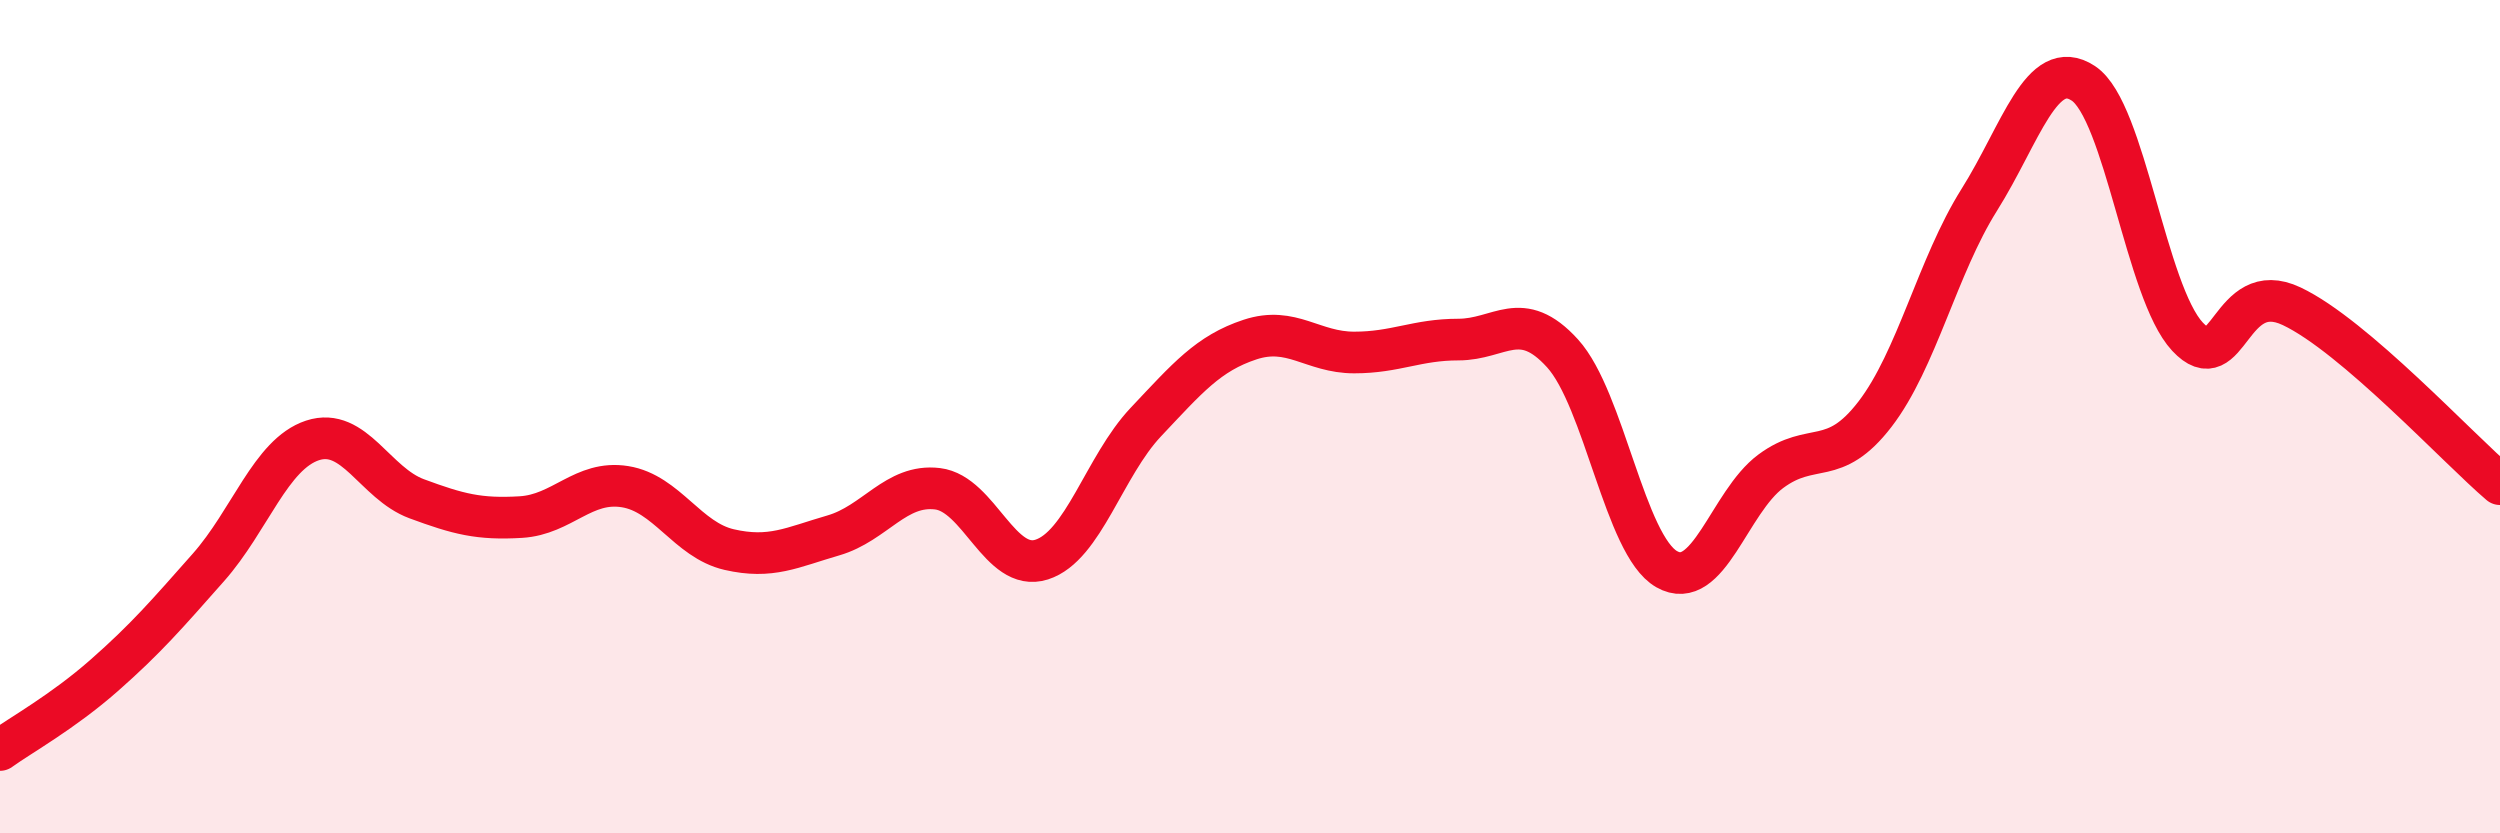
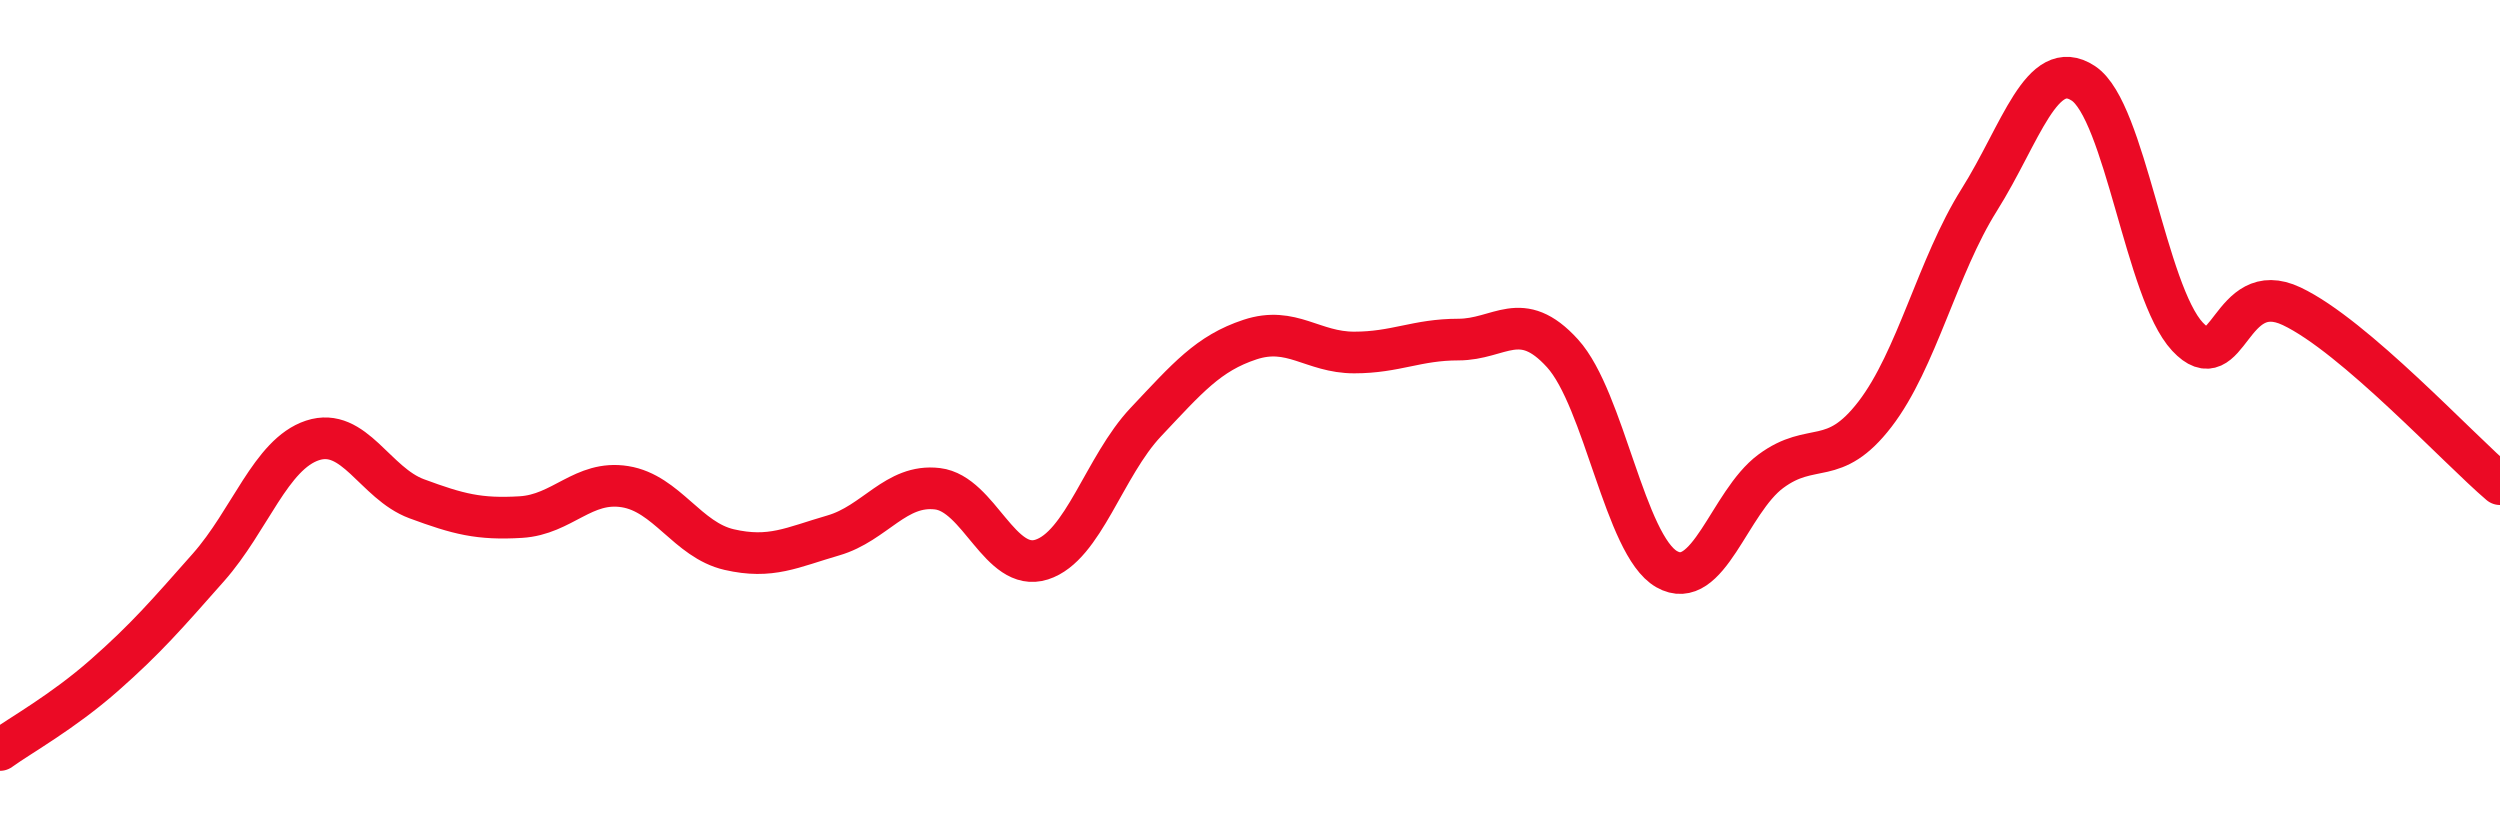
<svg xmlns="http://www.w3.org/2000/svg" width="60" height="20" viewBox="0 0 60 20">
-   <path d="M 0,18 C 0.5,17.64 1.5,17.09 2.5,16.21 C 3.5,15.33 4,14.75 5,13.62 C 6,12.49 6.5,10.9 7.5,10.57 C 8.5,10.24 9,11.6 10,11.97 C 11,12.34 11.5,12.47 12.5,12.41 C 13.5,12.35 14,11.52 15,11.68 C 16,11.84 16.5,12.96 17.5,13.19 C 18.5,13.42 19,13.14 20,12.85 C 21,12.56 21.5,11.61 22.5,11.73 C 23.5,11.85 24,13.75 25,13.43 C 26,13.11 26.5,11.19 27.5,10.13 C 28.5,9.07 29,8.48 30,8.15 C 31,7.82 31.5,8.46 32.5,8.46 C 33.5,8.46 34,8.15 35,8.15 C 36,8.15 36.5,7.38 37.5,8.48 C 38.5,9.58 39,13.09 40,13.66 C 41,14.23 41.5,12.05 42.5,11.31 C 43.5,10.57 44,11.24 45,9.94 C 46,8.64 46.5,6.39 47.5,4.8 C 48.5,3.21 49,1.34 50,2 C 51,2.66 51.5,7.01 52.5,8.08 C 53.5,9.15 53.5,6.64 55,7.35 C 56.5,8.06 59,10.77 60,11.62L60 20L0 20Z" fill="#EB0A25" opacity="0.1" stroke-linecap="round" stroke-linejoin="round" />
  <path d="M 0,18 C 0.5,17.64 1.5,17.09 2.5,16.21 C 3.5,15.33 4,14.75 5,13.62 C 6,12.49 6.5,10.9 7.5,10.57 C 8.5,10.24 9,11.6 10,11.97 C 11,12.34 11.5,12.47 12.5,12.41 C 13.5,12.35 14,11.52 15,11.68 C 16,11.84 16.5,12.96 17.5,13.19 C 18.5,13.42 19,13.14 20,12.85 C 21,12.56 21.5,11.61 22.5,11.73 C 23.5,11.85 24,13.75 25,13.43 C 26,13.11 26.5,11.19 27.5,10.13 C 28.5,9.07 29,8.48 30,8.15 C 31,7.82 31.5,8.46 32.5,8.46 C 33.5,8.46 34,8.15 35,8.15 C 36,8.15 36.5,7.38 37.5,8.48 C 38.5,9.58 39,13.09 40,13.66 C 41,14.23 41.5,12.05 42.5,11.31 C 43.5,10.57 44,11.24 45,9.94 C 46,8.64 46.5,6.39 47.5,4.8 C 48.5,3.21 49,1.34 50,2 C 51,2.66 51.5,7.01 52.5,8.08 C 53.5,9.15 53.5,6.64 55,7.35 C 56.5,8.06 59,10.77 60,11.62" stroke="#EB0A25" stroke-width="1" fill="none" stroke-linecap="round" stroke-linejoin="round" />
</svg>